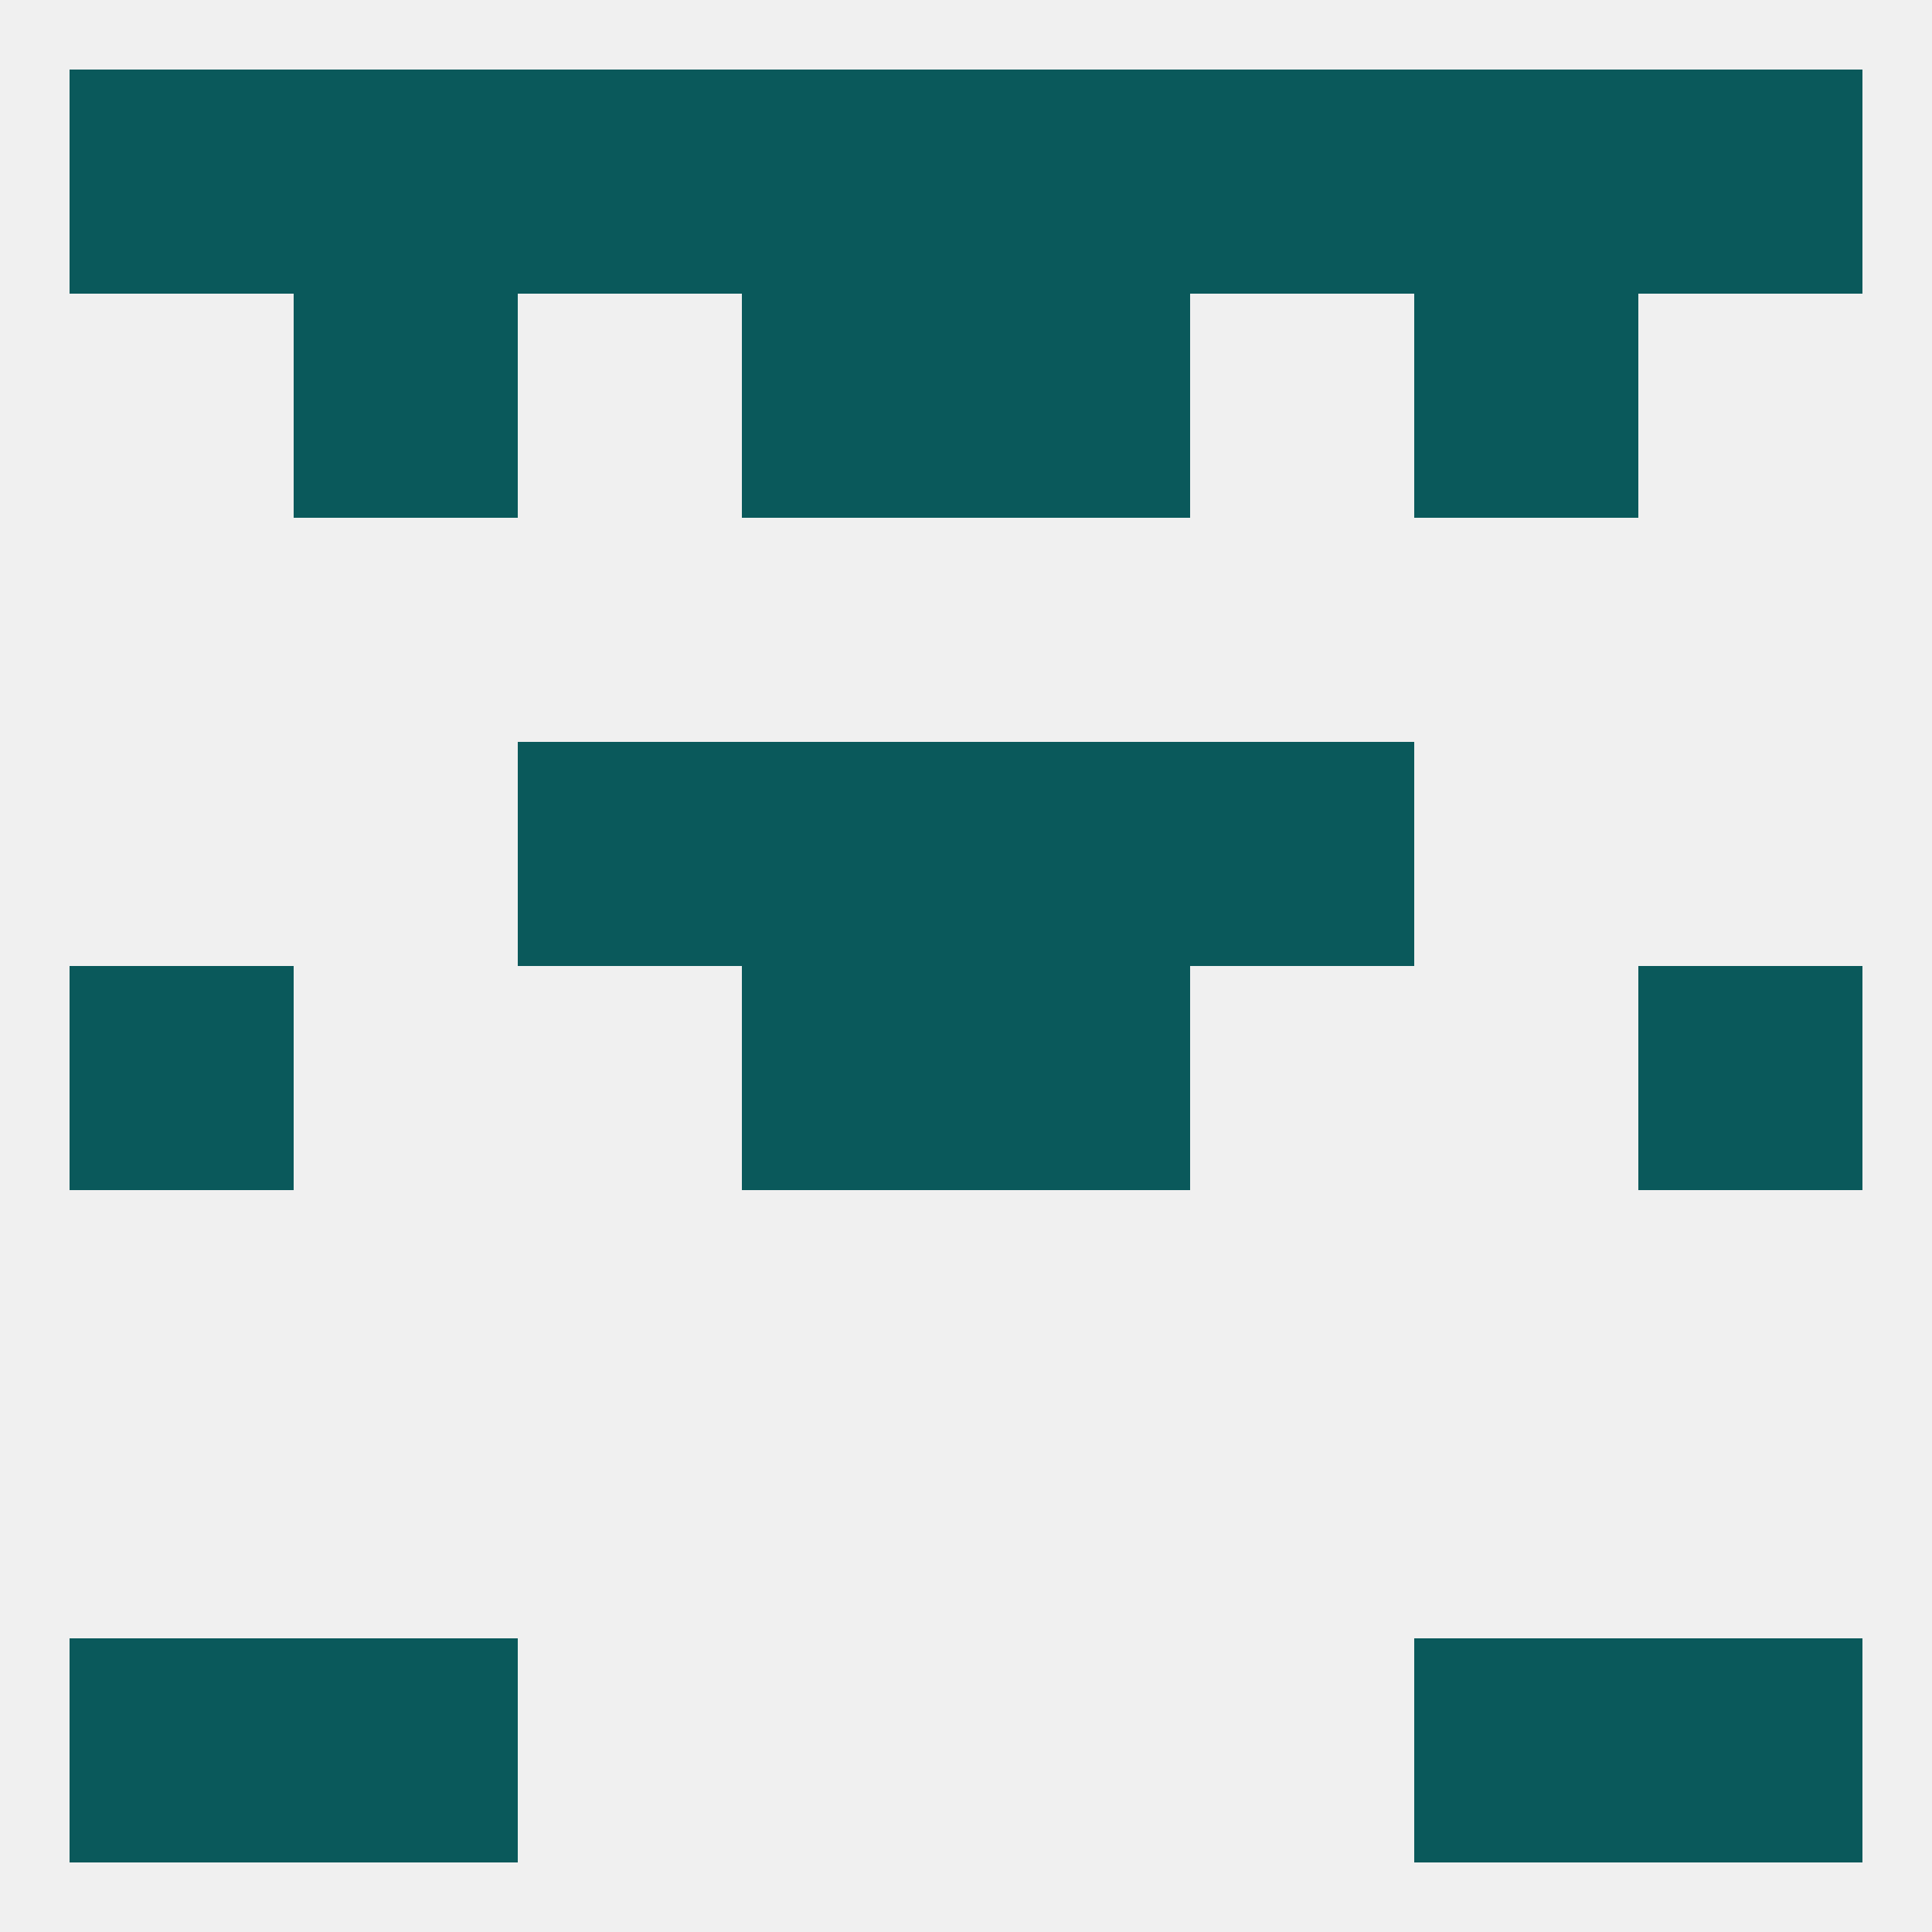
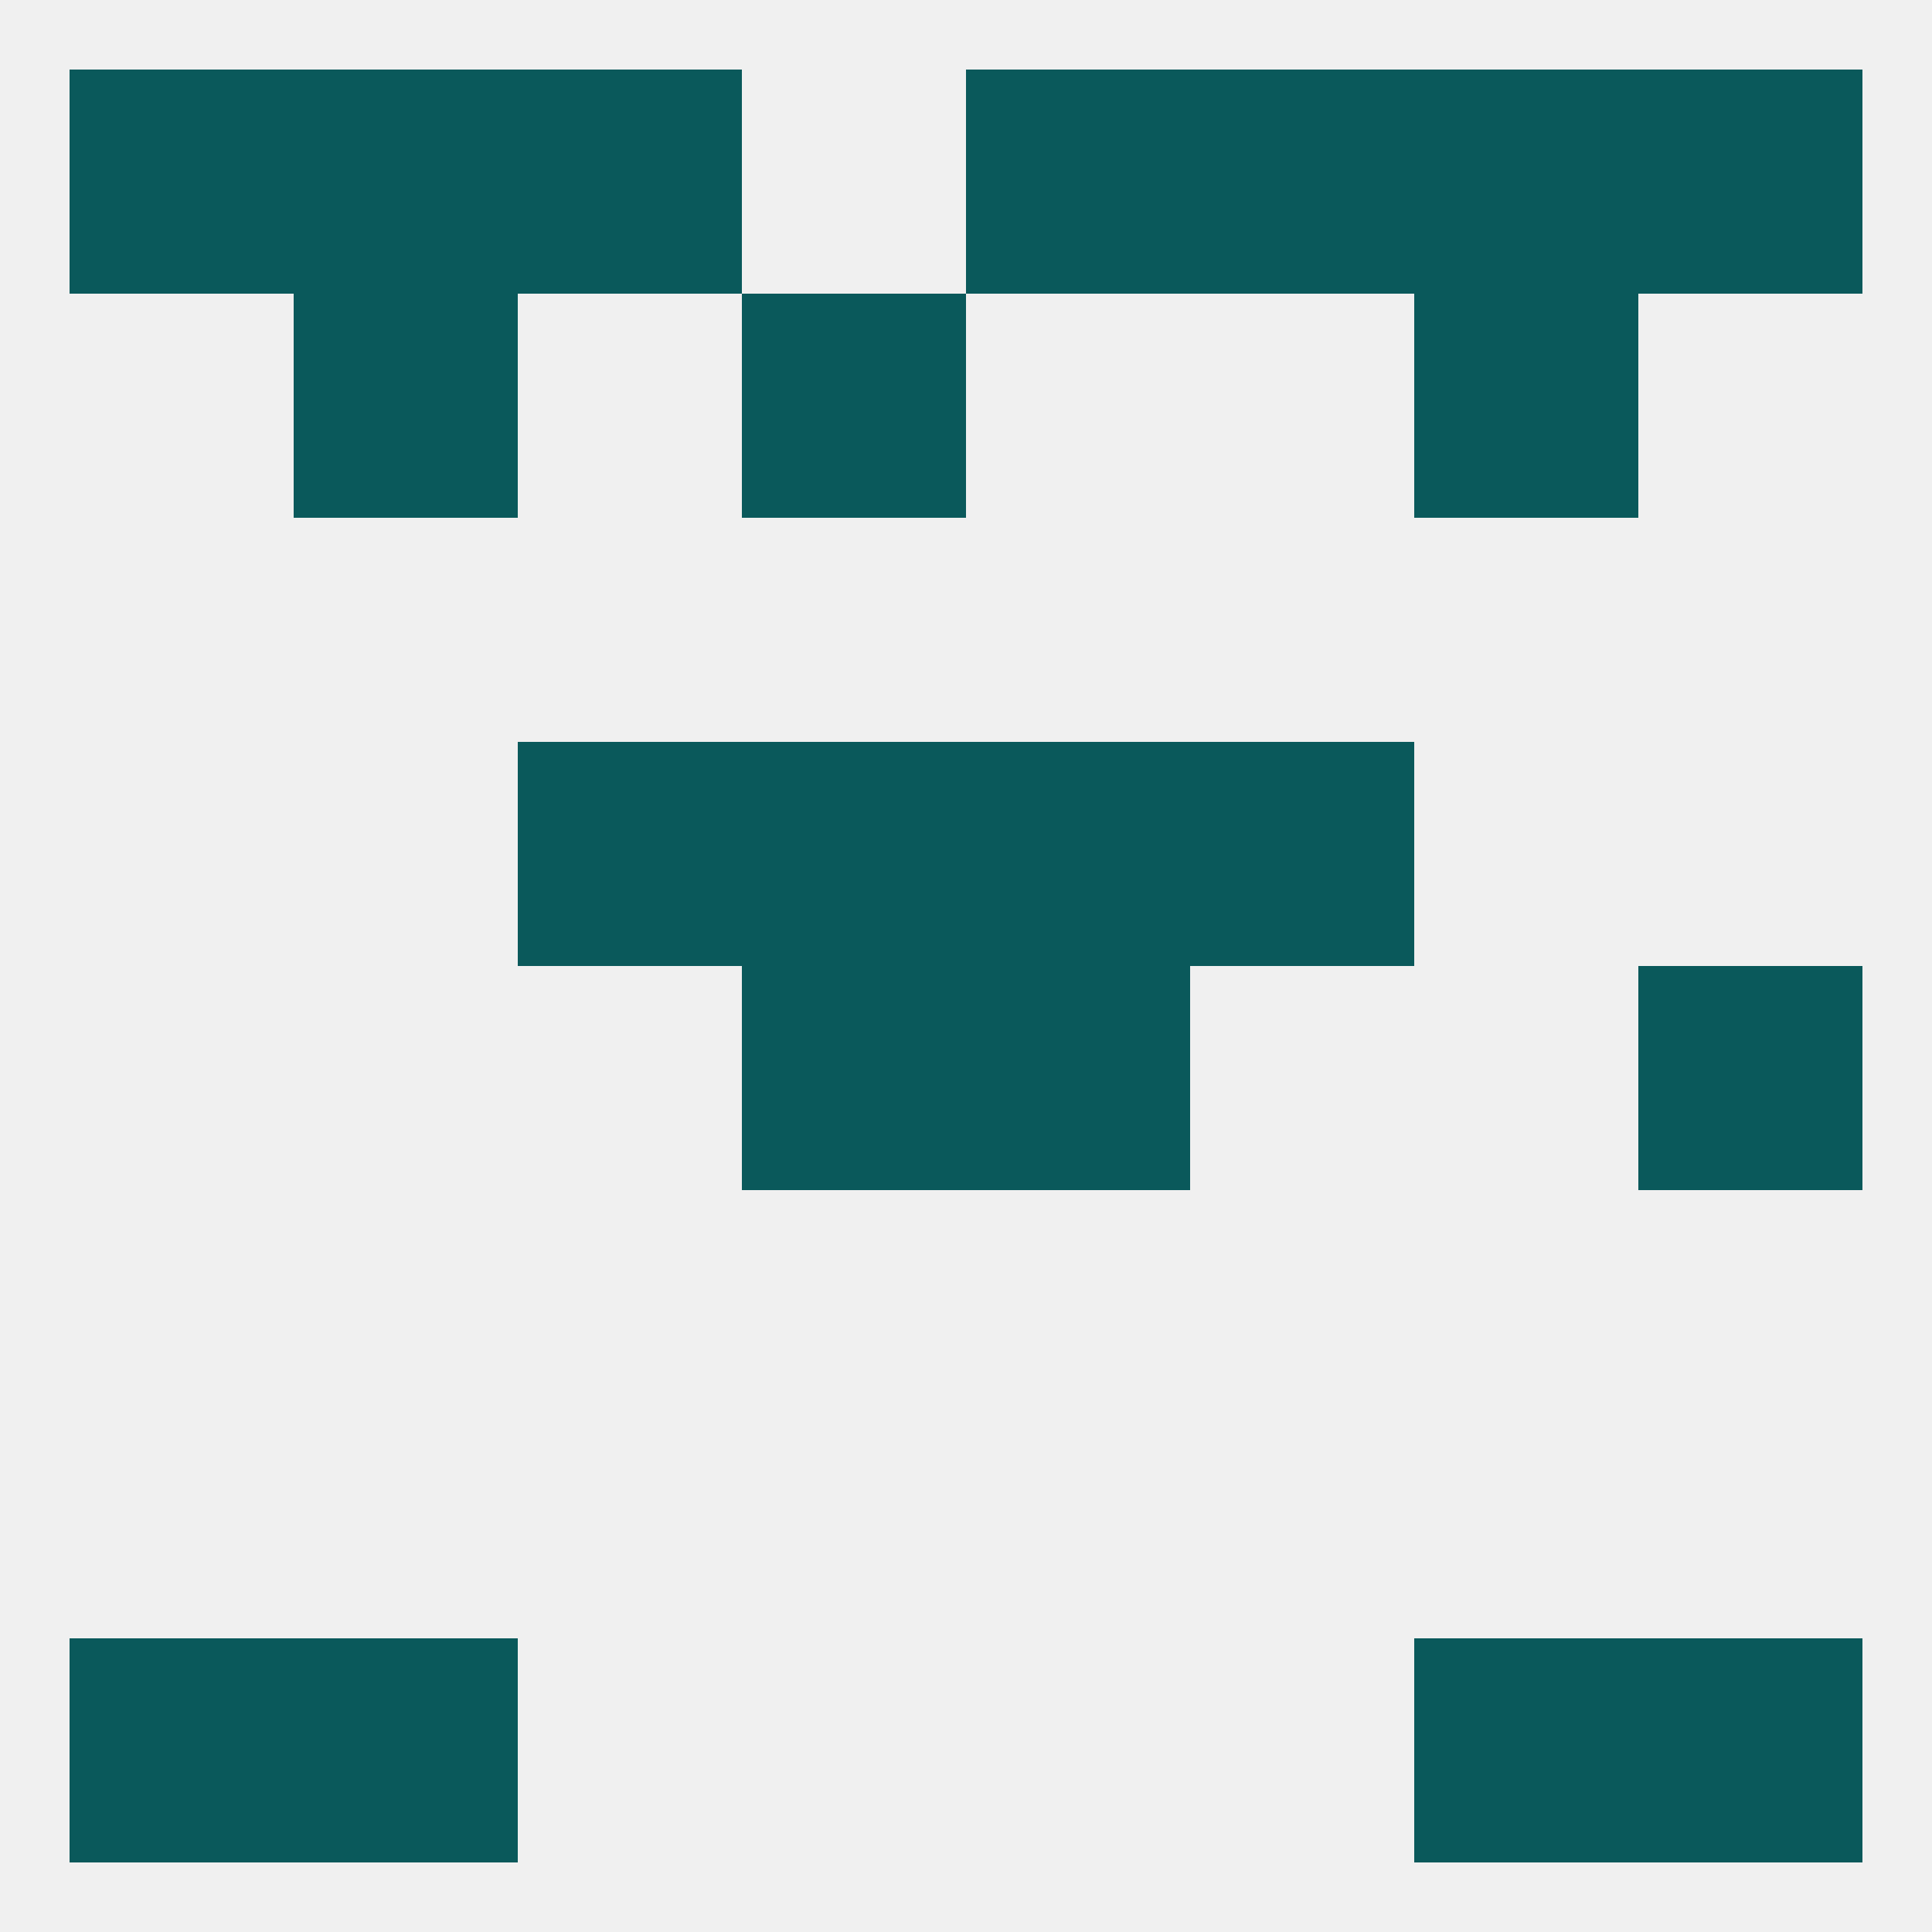
<svg xmlns="http://www.w3.org/2000/svg" version="1.1" baseprofile="full" width="250" height="250" viewBox="0 0 250 250">
  <rect width="100%" height="100%" fill="rgba(240,240,240,255)" />
  <rect x="38" y="9" width="29" height="29" fill="rgba(10,89,91,255)" />
  <rect x="67" y="9" width="29" height="29" fill="rgba(10,89,91,255)" />
-   <rect x="96" y="9" width="29" height="29" fill="rgba(10,89,91,255)" />
  <rect x="125" y="9" width="29" height="29" fill="rgba(10,89,91,255)" />
  <rect x="183" y="9" width="29" height="29" fill="rgba(10,89,91,255)" />
  <rect x="154" y="9" width="29" height="29" fill="rgba(10,89,91,255)" />
  <rect x="9" y="9" width="29" height="29" fill="rgba(10,89,91,255)" />
  <rect x="212" y="9" width="29" height="29" fill="rgba(10,89,91,255)" />
  <rect x="125" y="125" width="29" height="29" fill="rgba(10,89,91,255)" />
-   <rect x="9" y="125" width="29" height="29" fill="rgba(10,89,91,255)" />
  <rect x="212" y="125" width="29" height="29" fill="rgba(10,89,91,255)" />
  <rect x="96" y="125" width="29" height="29" fill="rgba(10,89,91,255)" />
  <rect x="96" y="96" width="29" height="29" fill="rgba(10,89,91,255)" />
  <rect x="125" y="96" width="29" height="29" fill="rgba(10,89,91,255)" />
  <rect x="67" y="96" width="29" height="29" fill="rgba(10,89,91,255)" />
  <rect x="154" y="96" width="29" height="29" fill="rgba(10,89,91,255)" />
  <rect x="38" y="38" width="29" height="29" fill="rgba(10,89,91,255)" />
  <rect x="183" y="38" width="29" height="29" fill="rgba(10,89,91,255)" />
  <rect x="96" y="38" width="29" height="29" fill="rgba(10,89,91,255)" />
-   <rect x="125" y="38" width="29" height="29" fill="rgba(10,89,91,255)" />
  <rect x="9" y="212" width="29" height="29" fill="rgba(10,89,91,255)" />
  <rect x="212" y="212" width="29" height="29" fill="rgba(10,89,91,255)" />
  <rect x="38" y="212" width="29" height="29" fill="rgba(10,89,91,255)" />
  <rect x="183" y="212" width="29" height="29" fill="rgba(10,89,91,255)" />
</svg>